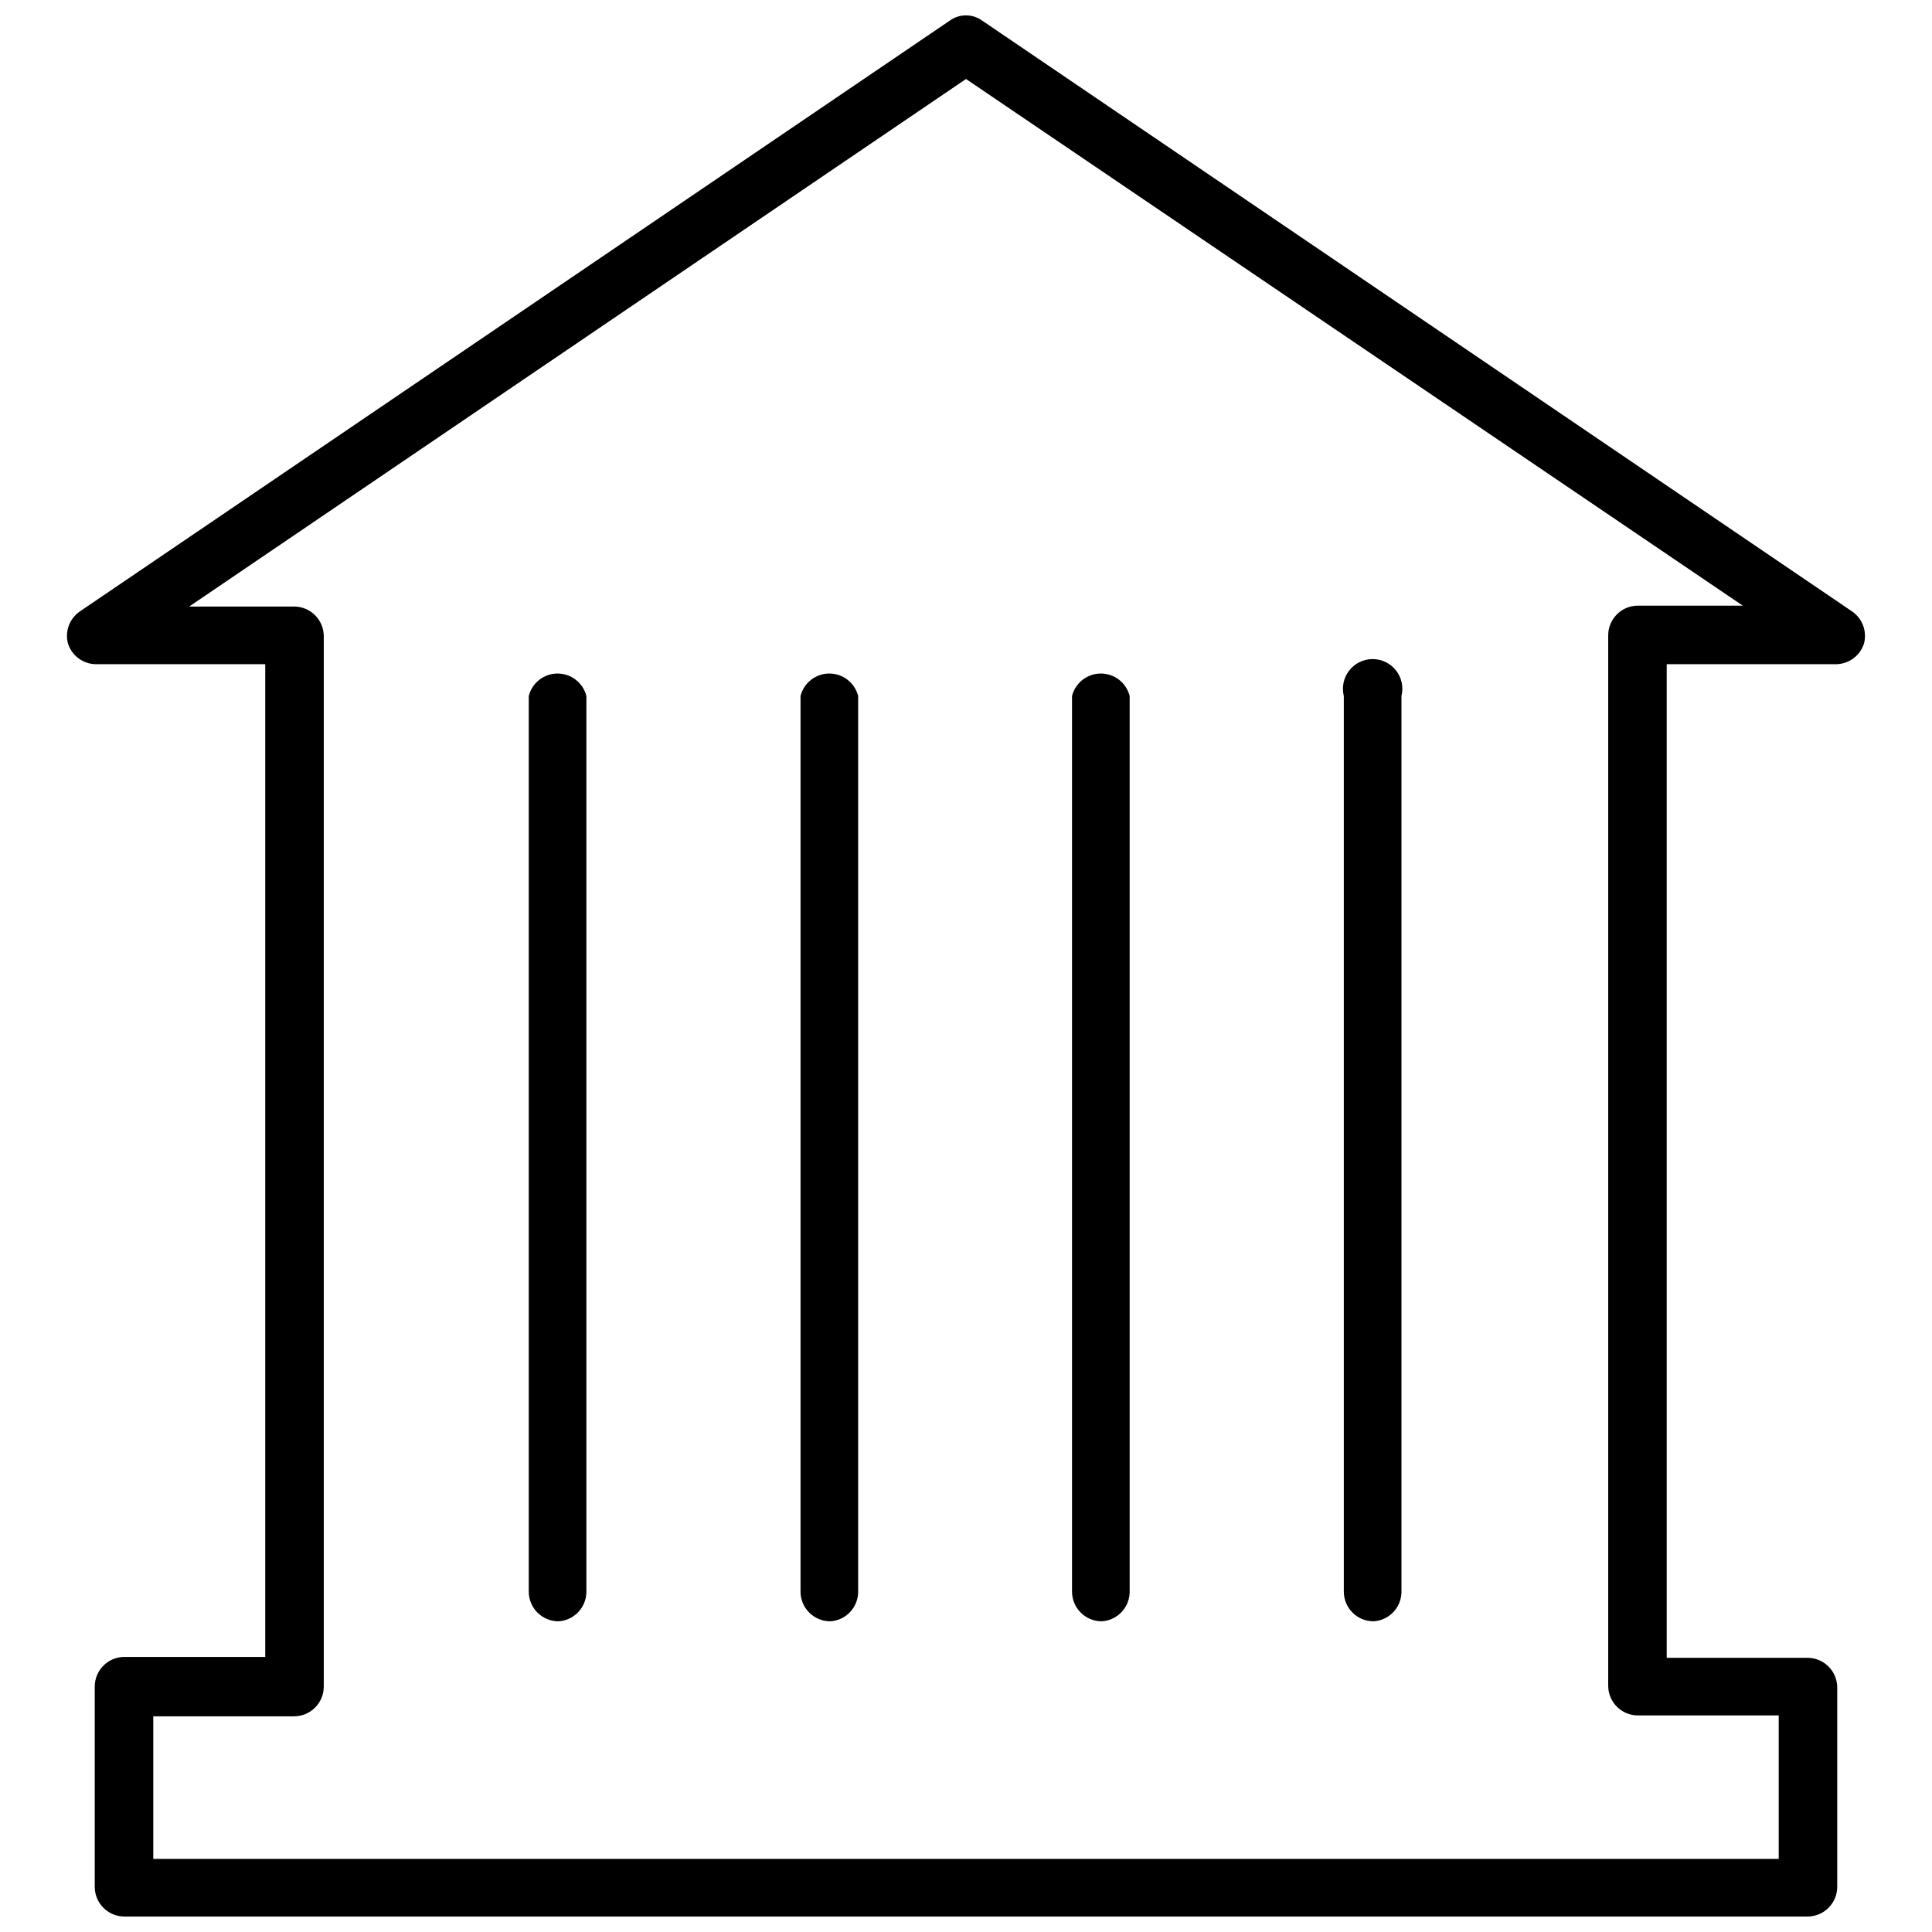
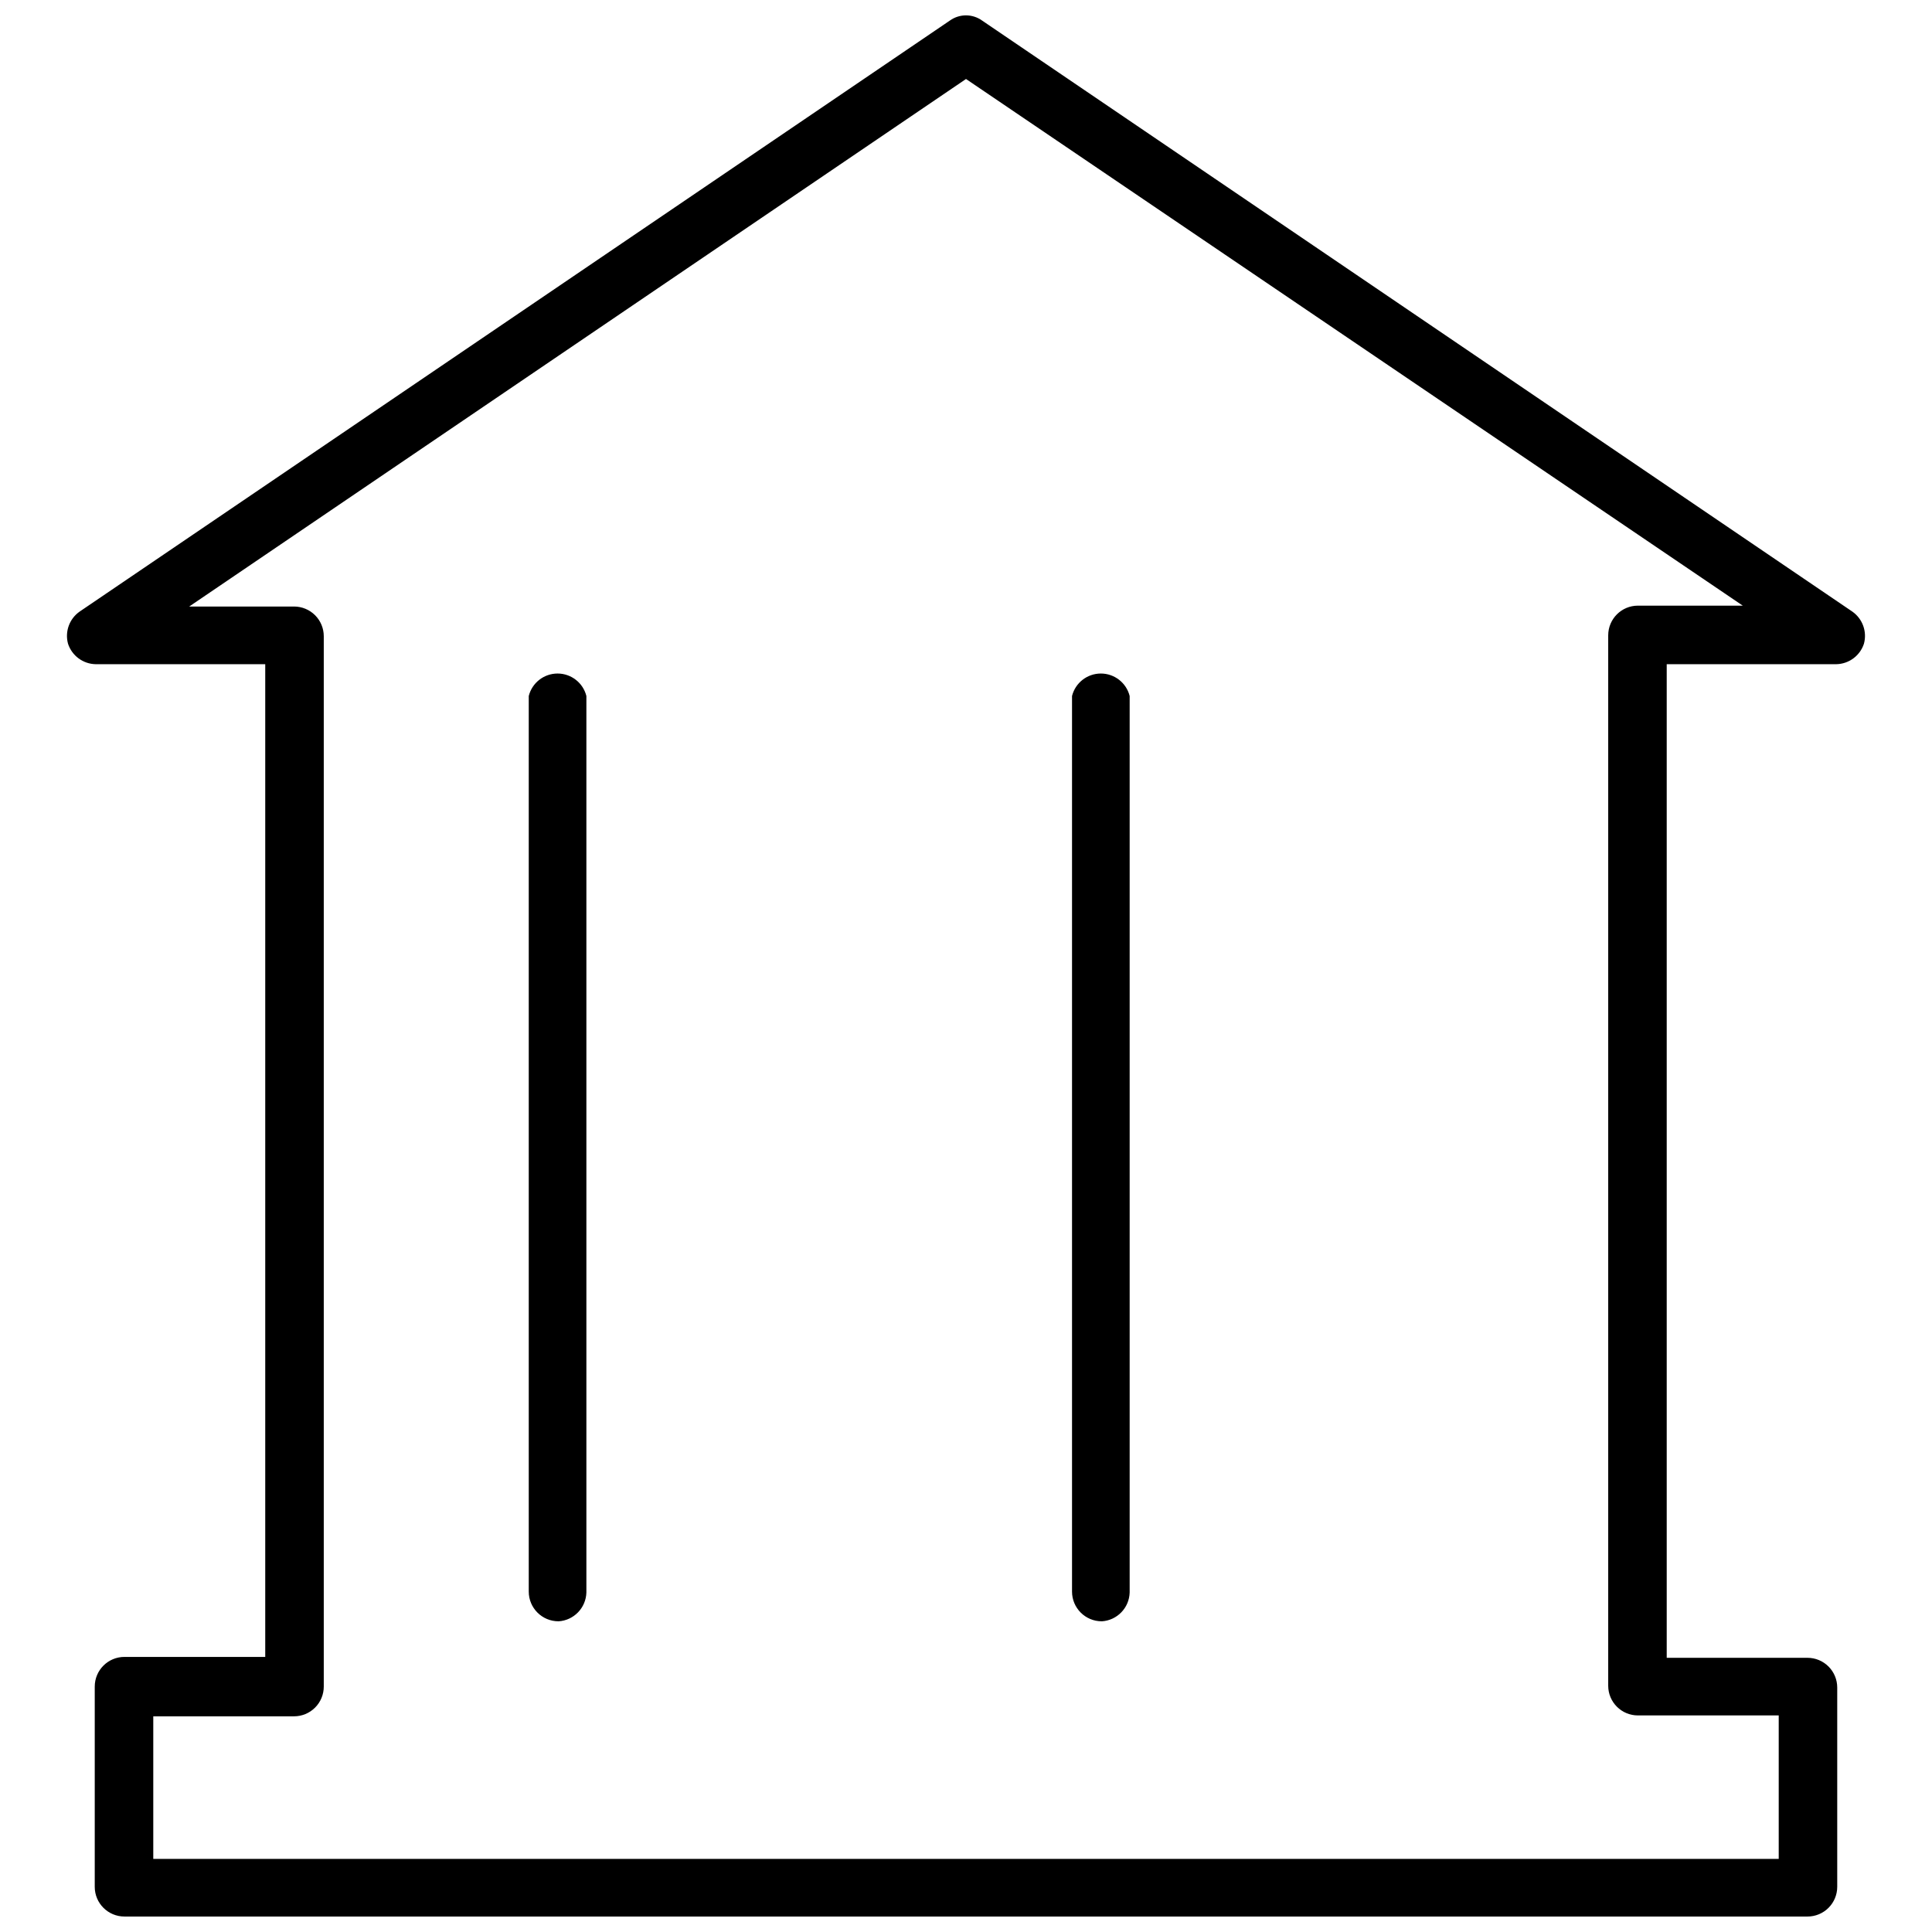
<svg xmlns="http://www.w3.org/2000/svg" width="800px" height="800px" version="1.1" viewBox="144 144 512 512">
  <defs>
    <clipPath id="a">
      <path d="m161 148.09h478v503.81h-478z" />
    </clipPath>
  </defs>
  <g clip-path="url(#a)">
    <path d="m623.01 651.9h-446.03c-4.348 0-7.871-3.523-7.871-7.871v-53.059c0-4.348 3.523-7.871 7.871-7.871h37.312v-263.08h-44.949c-3.348-0.07-6.285-2.25-7.32-5.434-0.867-3.195 0.359-6.594 3.07-8.5l230.65-156.65c2.547-1.816 5.961-1.816 8.504 0l230.65 156.65c2.711 1.906 3.938 5.305 3.07 8.5-1.035 3.184-3.973 5.363-7.32 5.434h-44.949v263.32h37.312c2.09 0 4.09 0.828 5.566 2.305 1.477 1.477 2.309 3.477 2.309 5.566v52.82c0 2.086-0.832 4.09-2.309 5.566-1.477 1.477-3.477 2.305-5.566 2.305zm-438.39-15.27h430.76v-38.023h-37.316c-4.348 0-7.871-3.523-7.871-7.871v-278.36c0-4.348 3.523-7.871 7.871-7.871h27.789l-205.85-139.57-205.86 139.8h27.789c2.086 0 4.09 0.832 5.566 2.305 1.477 1.477 2.305 3.481 2.305 5.566v278.36c0 2.09-0.828 4.09-2.305 5.566-1.477 1.477-3.481 2.309-5.566 2.309h-37.312z" />
  </g>
  <path d="m292 573.66c-4.348 0-7.875-3.523-7.875-7.871v-237.34c0.879-3.5 4.027-5.957 7.637-5.957 3.609 0 6.758 2.457 7.637 5.957v237.58c-0.117 4.078-3.328 7.394-7.398 7.637z" />
-   <path d="m364.02 573.66c-4.348 0-7.871-3.523-7.871-7.871v-237.34c0.875-3.5 4.023-5.957 7.637-5.957 3.609 0 6.758 2.457 7.633 5.957v237.58c-0.113 4.078-3.324 7.394-7.398 7.637z" />
  <path d="m435.97 573.66c-4.348 0-7.871-3.523-7.871-7.871v-237.34c0.879-3.5 4.027-5.957 7.637-5.957s6.758 2.457 7.637 5.957v237.58c-0.117 4.078-3.328 7.394-7.402 7.637z" />
-   <path d="m508 573.66c-4.348 0-7.875-3.523-7.875-7.871v-237.34c-0.586-2.352-0.059-4.844 1.43-6.758 1.492-1.91 3.781-3.027 6.207-3.027s4.715 1.117 6.207 3.027c1.492 1.914 2.019 4.406 1.43 6.758v237.58c-0.113 4.078-3.328 7.394-7.398 7.637z" />
</svg>